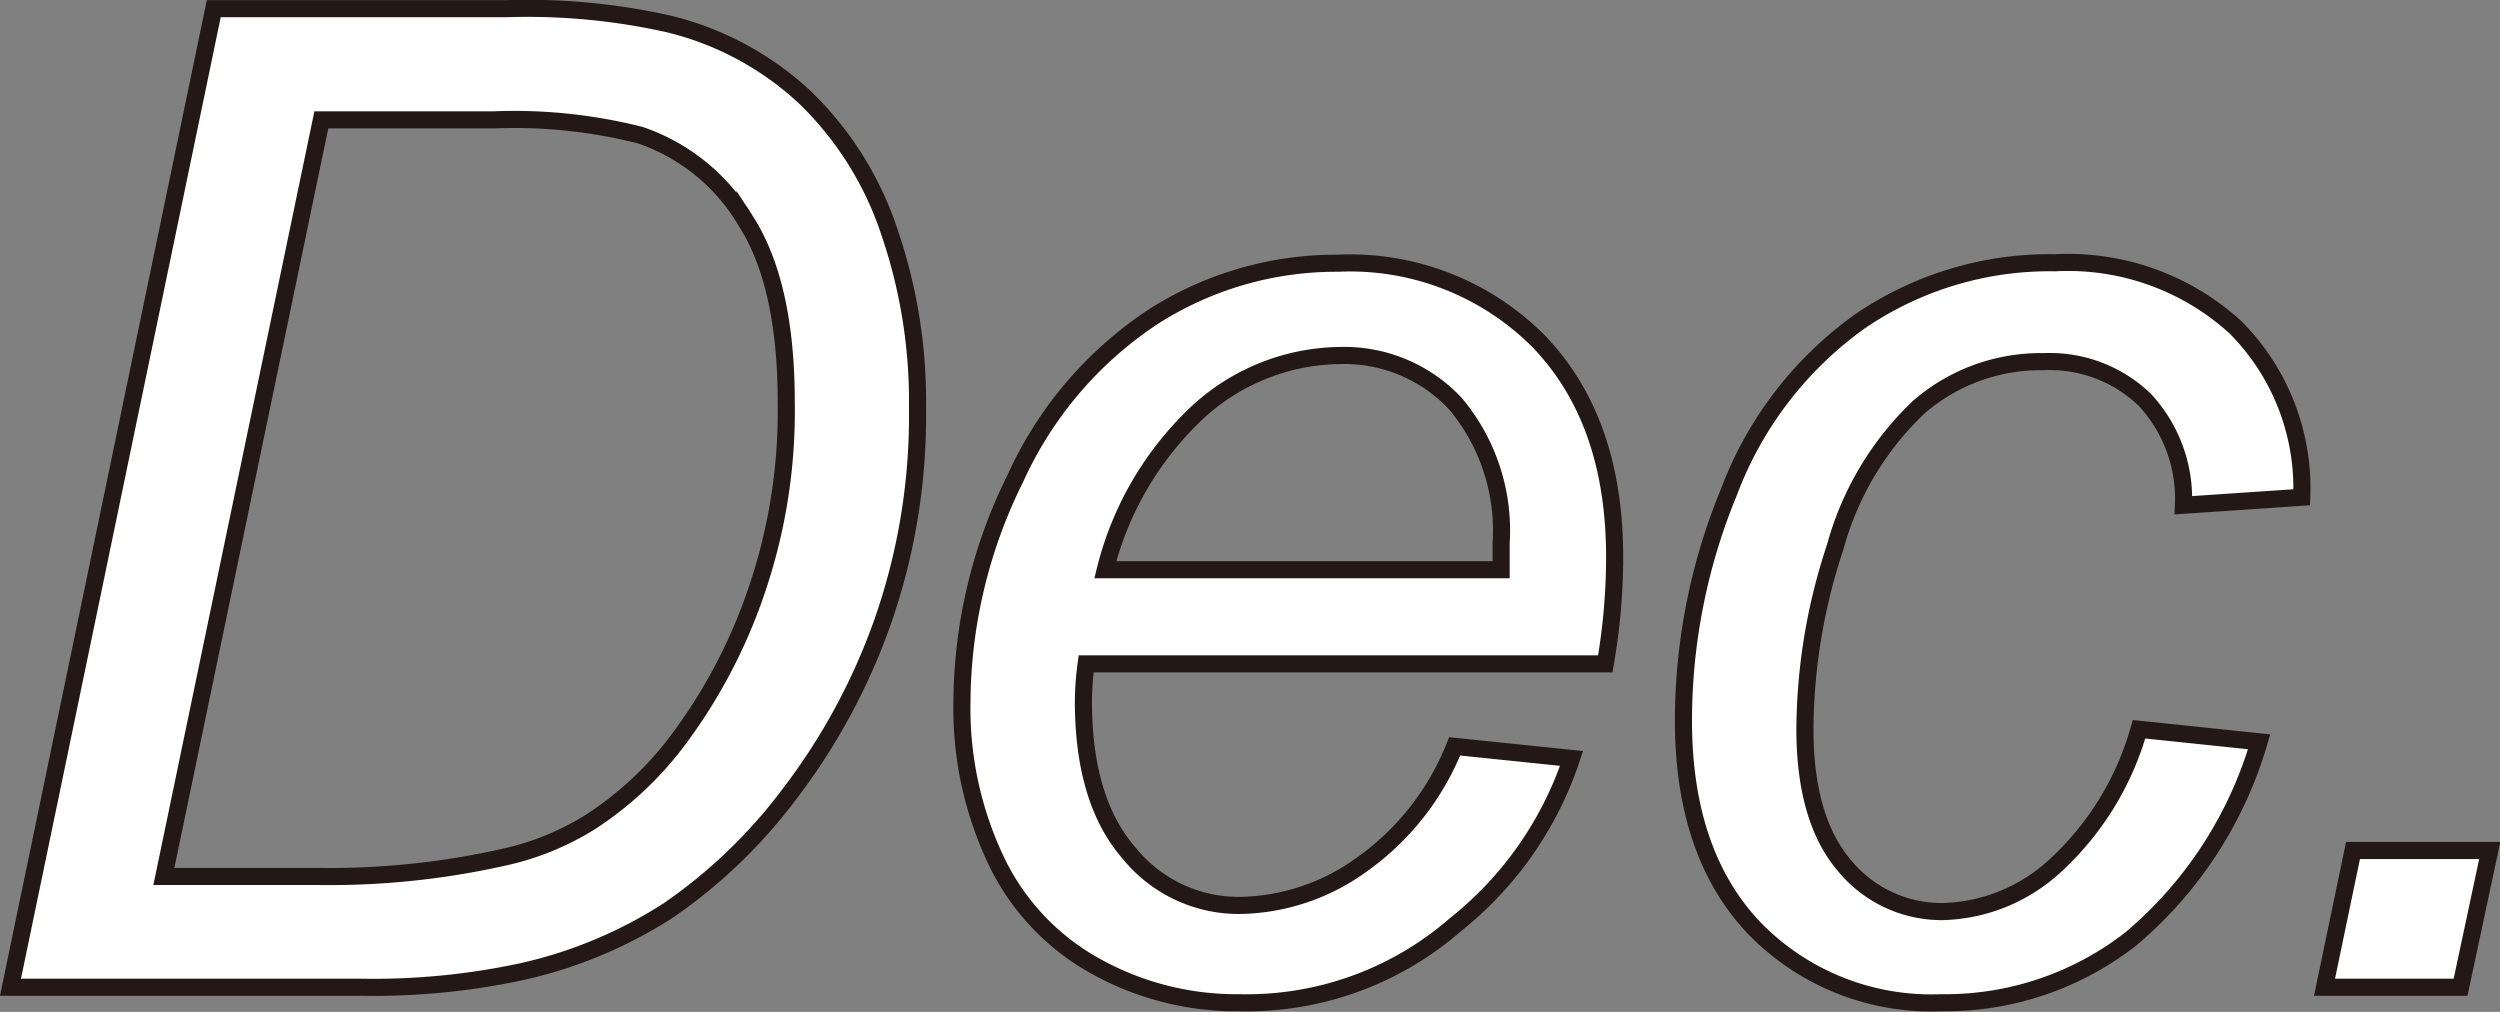
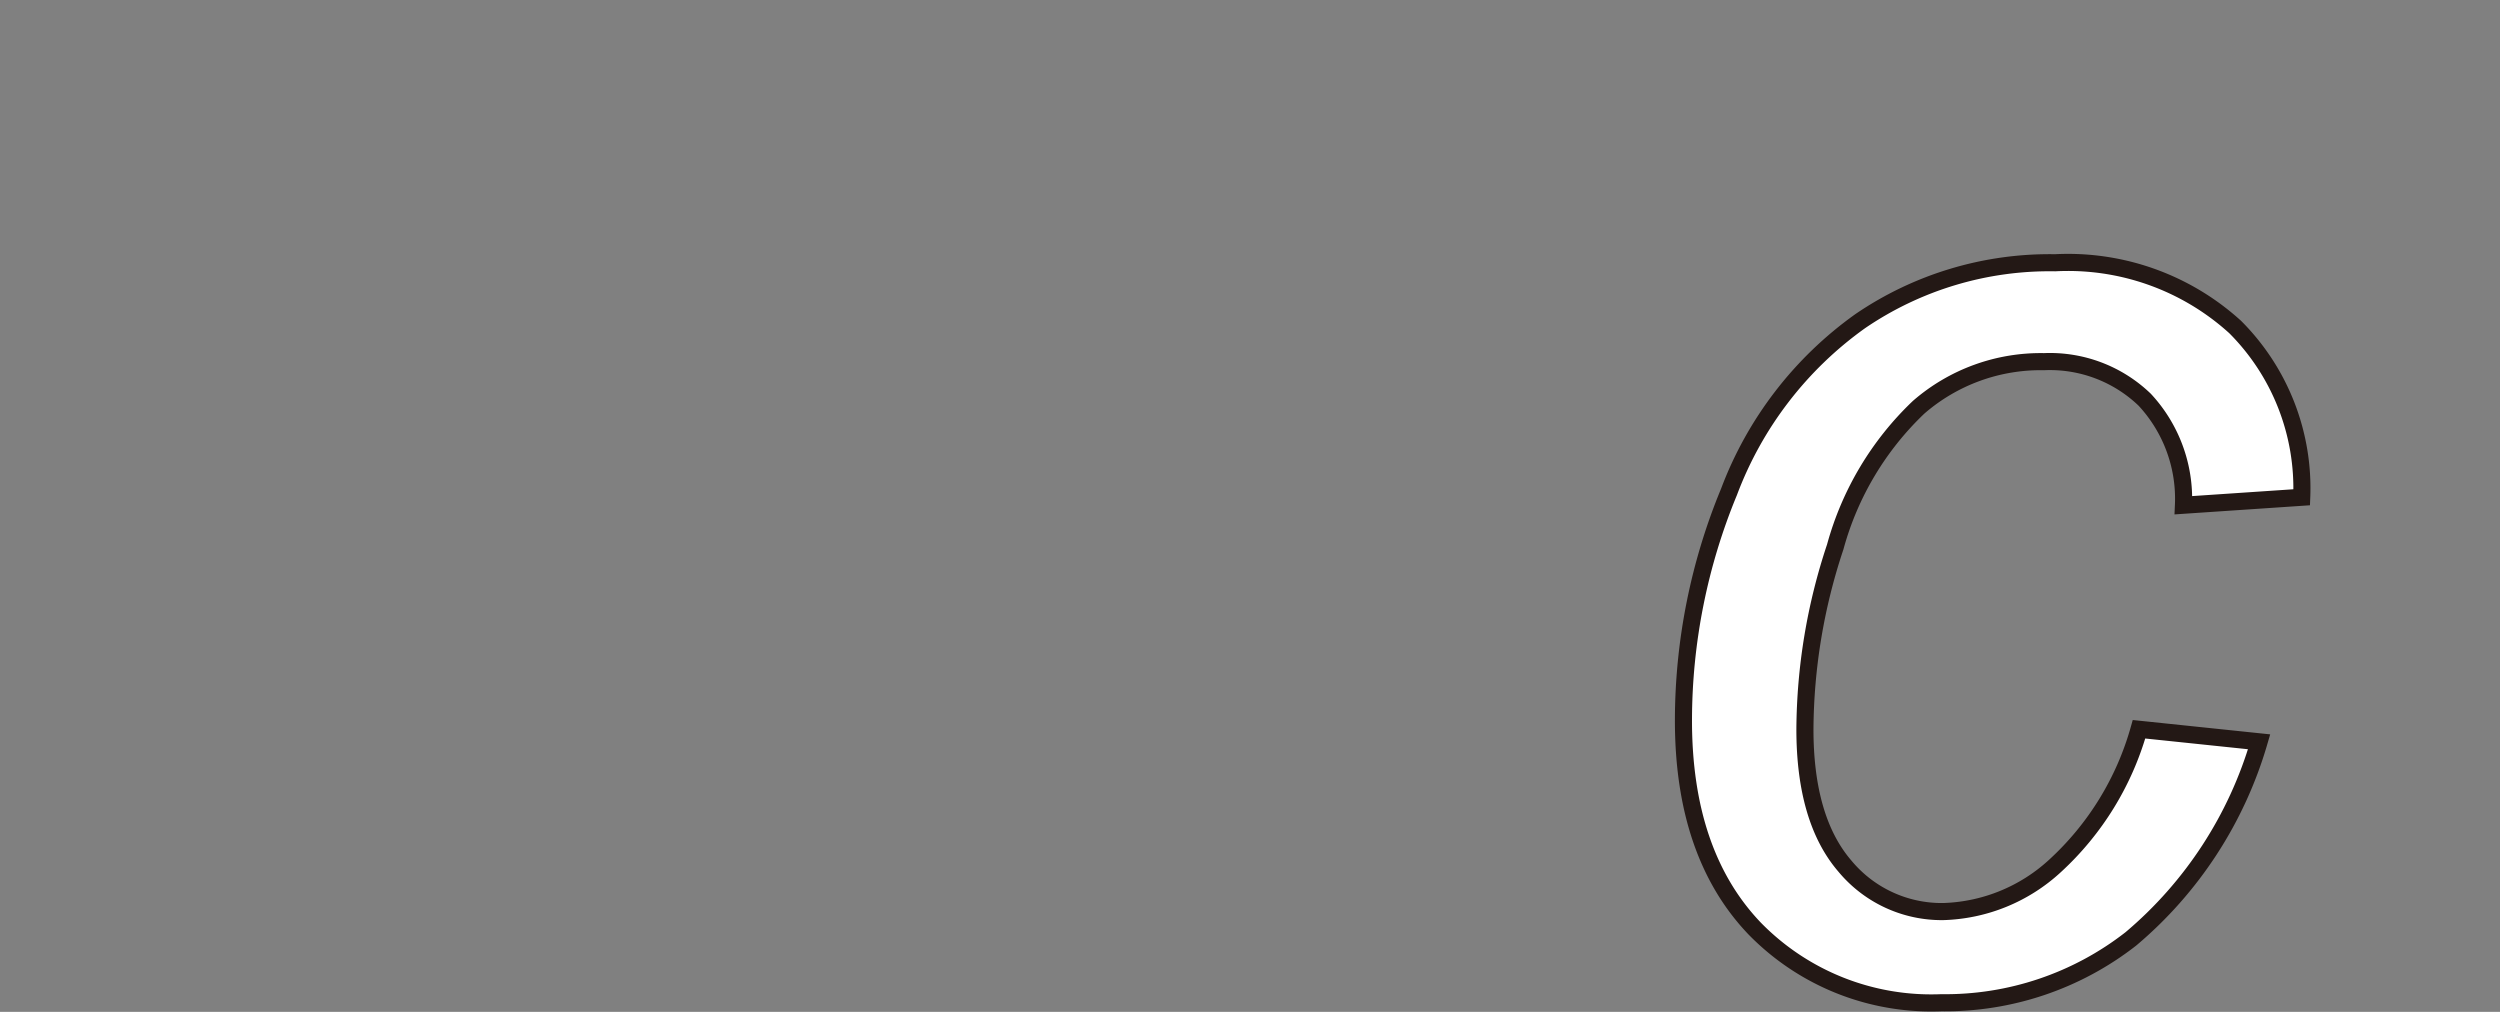
<svg xmlns="http://www.w3.org/2000/svg" width="109.7" height="44.4" viewBox="0 0 109.7 44.4">
  <rect x="0" y="0" width="109.7" height="44.4" fill="#808080" stroke="none" />
  <defs>
    <style>.cls-1{fill:#fff;stroke:#231815;stroke-miterlimit:10;stroke-width:0.75px;}</style>
  </defs>
  <g id="レイヤー_2" data-name="レイヤー 2">
    <g id="文字">
-       <path class="cls-1" d="M.46,43.32,9.38.38H22.26a28.27,28.27,0,0,1,7.08.67,13.38,13.38,0,0,1,6,3.24A14.57,14.57,0,0,1,39,10.1a22.91,22.91,0,0,1,1.26,7.82,27.31,27.31,0,0,1-1.56,9.45,27.54,27.54,0,0,1-4.08,7.5,22.72,22.72,0,0,1-5.28,5.07,19.79,19.79,0,0,1-6.51,2.71,31,31,0,0,1-7,.67Zm6.73-4.86H14a34.94,34.94,0,0,0,8.13-.85,12,12,0,0,0,3.79-1.55,15,15,0,0,0,3.76-3.49A23.55,23.55,0,0,0,33.17,26a24.36,24.36,0,0,0,1.33-8.36q0-5.22-1.81-8a8.6,8.6,0,0,0-4.6-3.71,22.51,22.51,0,0,0-6.44-.67H14.1Z" />
-       <path class="cls-1" d="M63.83,32.75l5.13.53a15.58,15.58,0,0,1-5.09,7.29A13.94,13.94,0,0,1,54.39,44a12.7,12.7,0,0,1-6.31-1.6,10.4,10.4,0,0,1-4.37-4.64,15.54,15.54,0,0,1-1.5-6.95A22.26,22.26,0,0,1,44.55,21a16.79,16.79,0,0,1,6.08-7.12,14.91,14.91,0,0,1,8.07-2.33A11.67,11.67,0,0,1,67.54,15q3.31,3.46,3.31,9.44a27.29,27.29,0,0,1-.41,4.69H47.66a12.54,12.54,0,0,0-.12,1.64q0,4.36,2,6.66a6.19,6.19,0,0,0,4.88,2.3,9.33,9.33,0,0,0,5.33-1.79A11.61,11.61,0,0,0,63.83,32.75ZM48.5,25H65.87q0-.81,0-1.17a8.66,8.66,0,0,0-2-6.11,6.68,6.68,0,0,0-5.1-2.12A9.37,9.37,0,0,0,52.65,18,14.14,14.14,0,0,0,48.5,25Z" />
      <path class="cls-1" d="M93.86,32l5.27.55A17.83,17.83,0,0,1,93.5,41.2,13.24,13.24,0,0,1,85.18,44,10.83,10.83,0,0,1,77,40.75q-3.14-3.28-3.13-9.17a26.28,26.28,0,0,1,2-10,16.18,16.18,0,0,1,5.76-7.49,14.74,14.74,0,0,1,8.55-2.56,10.9,10.9,0,0,1,7.9,2.82A10,10,0,0,1,101,21.82l-5.19.35a6.38,6.38,0,0,0-1.7-4.63,6,6,0,0,0-4.42-1.67,8.16,8.16,0,0,0-5.5,2A13.29,13.29,0,0,0,80.53,24,25.7,25.7,0,0,0,79.2,32c0,2.65.59,4.65,1.75,6a5.52,5.52,0,0,0,4.31,2,7.56,7.56,0,0,0,4.91-2A12.85,12.85,0,0,0,93.86,32Z" />
-       <path class="cls-1" d="M102,43.32l1.25-6h6l-1.28,6Z" />
    </g>
  </g>
</svg>